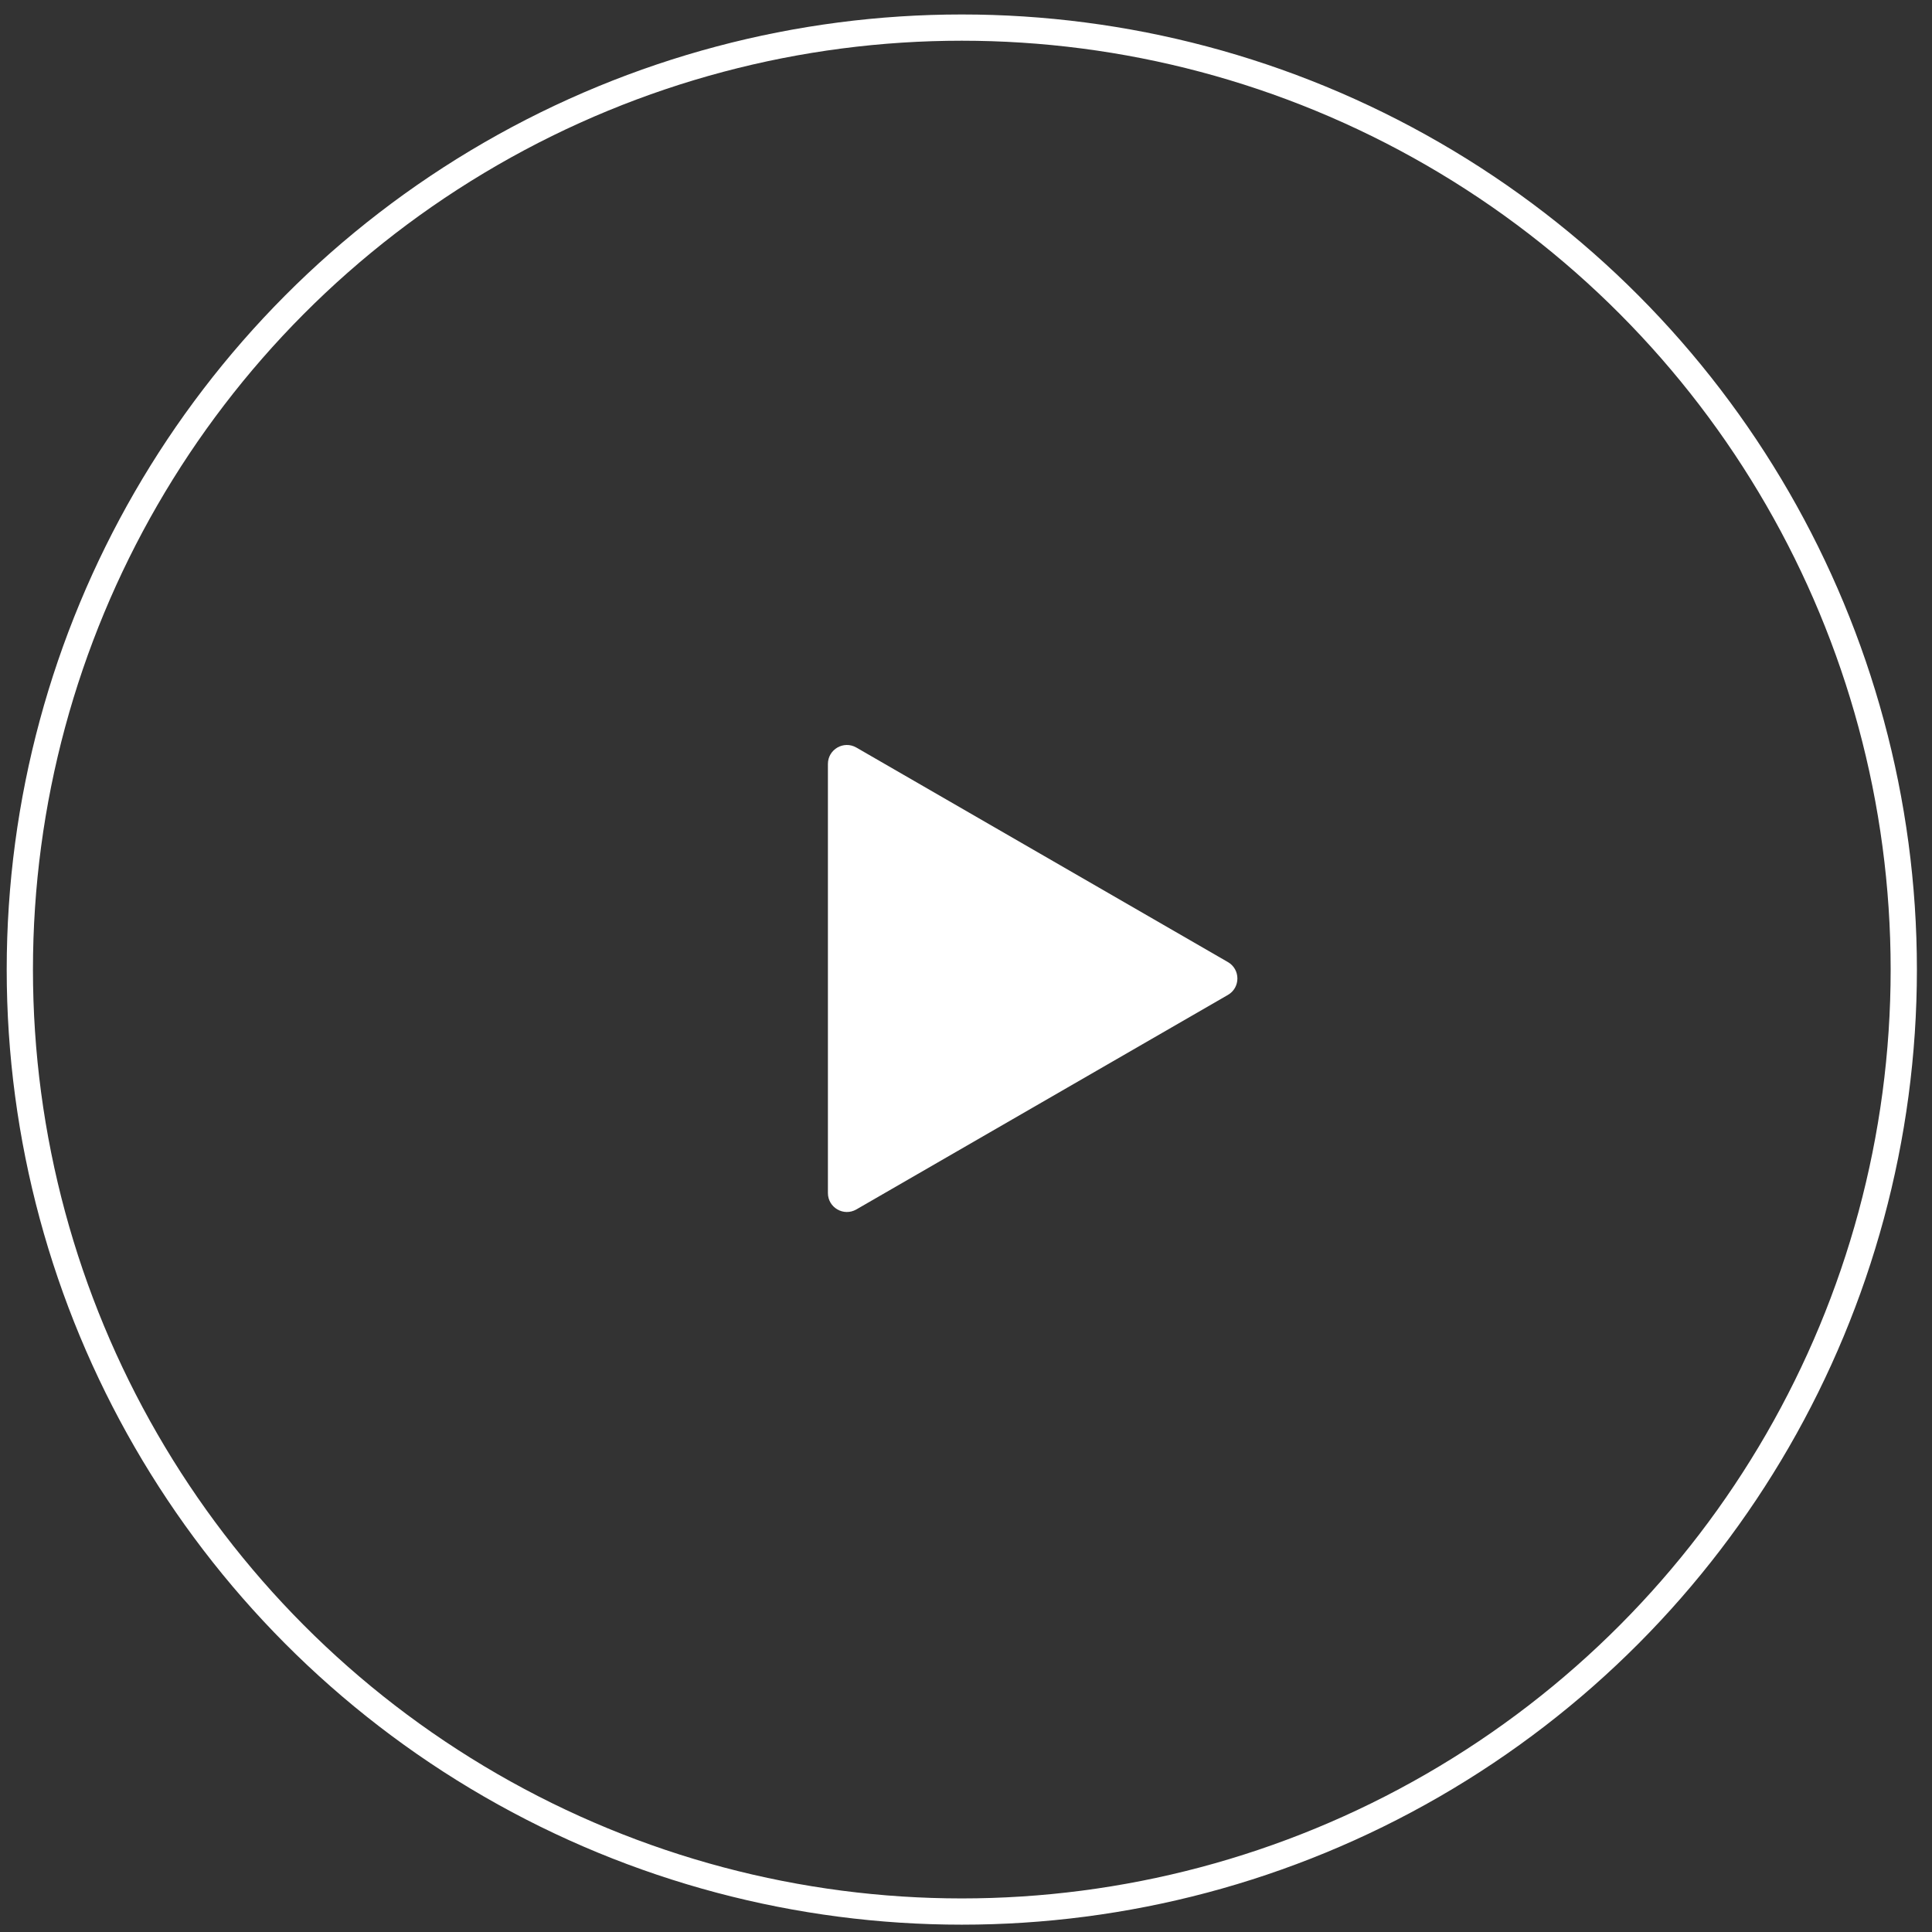
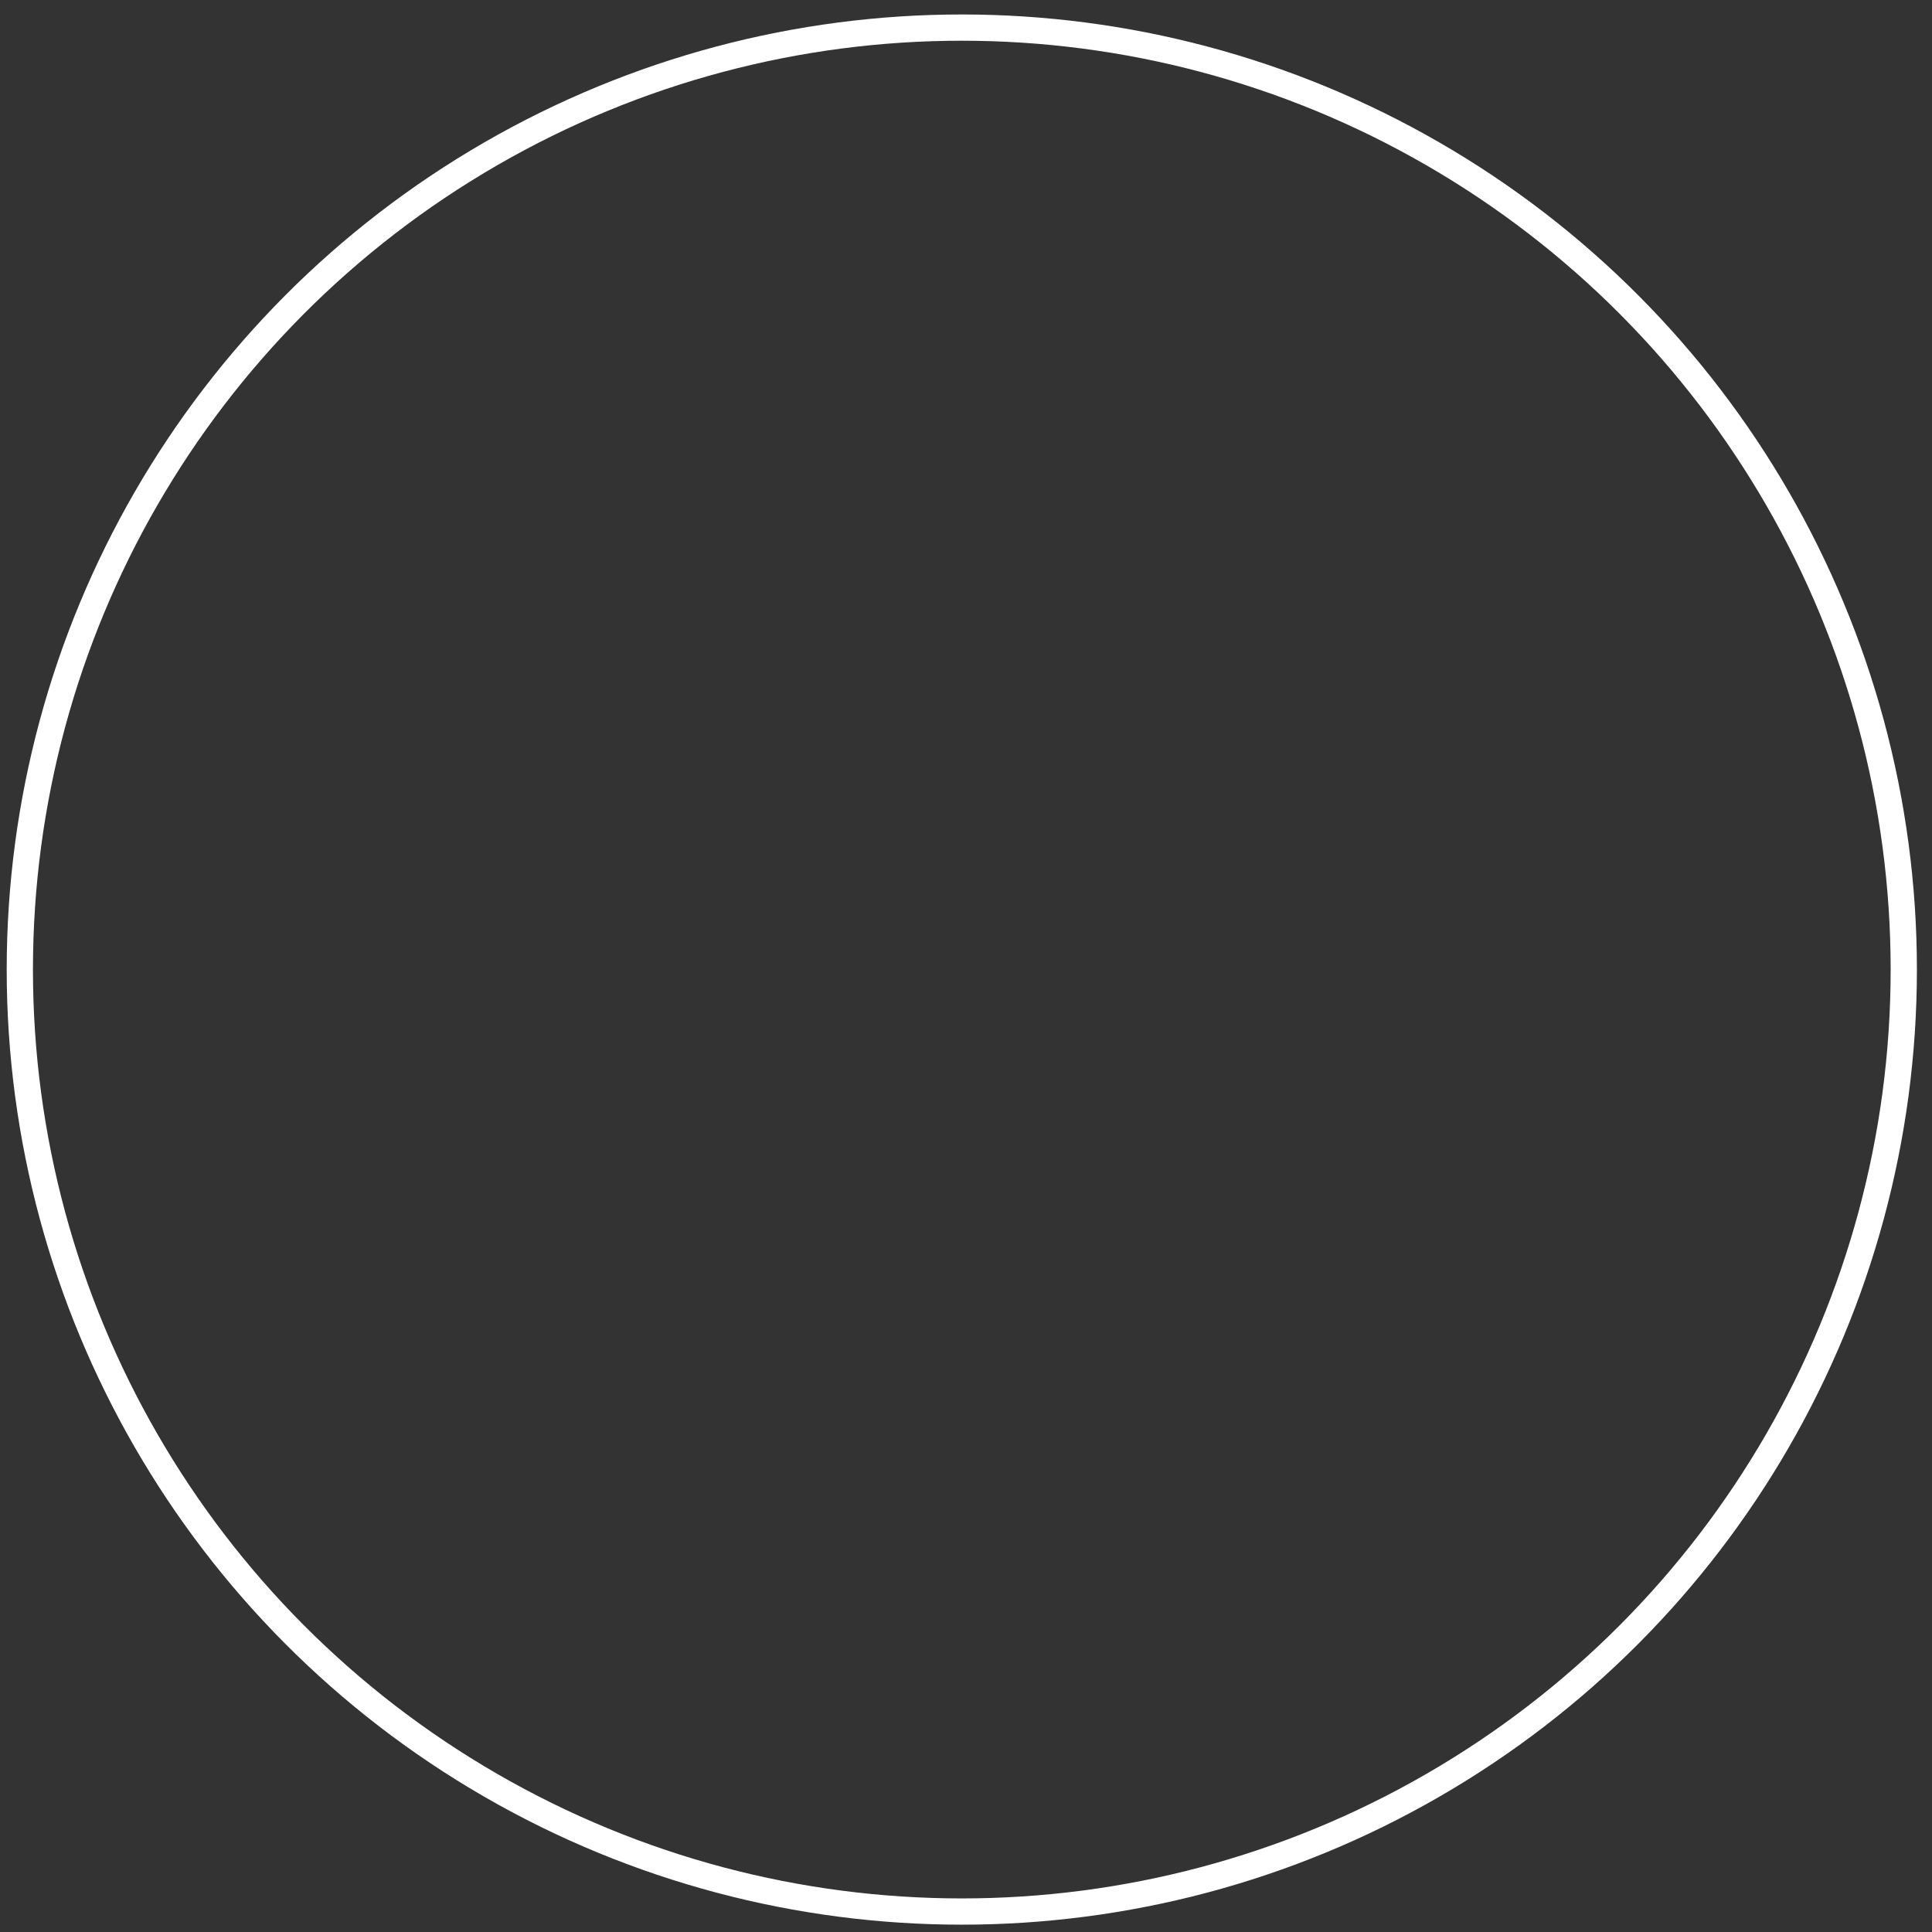
<svg xmlns="http://www.w3.org/2000/svg" width="99" height="99" viewBox="0 0 99 99" fill="none">
  <rect x="0" y="0" width="99" height="99" fill="#333333" stroke="none" />
  <g id="group">
    <circle id="Ellipse 6" cx="49.285" cy="49.683" r="48.269" stroke="white" stroke-width="1.345" />
-     <path id="Polygon 1" d="M62.921 49.299C63.569 49.673 63.569 50.608 62.921 50.982L43.882 61.974C43.234 62.348 42.424 61.881 42.424 61.133L42.424 39.148C42.424 38.4 43.234 37.932 43.882 38.306L62.921 49.299Z" fill="white" />
  </g>
</svg>